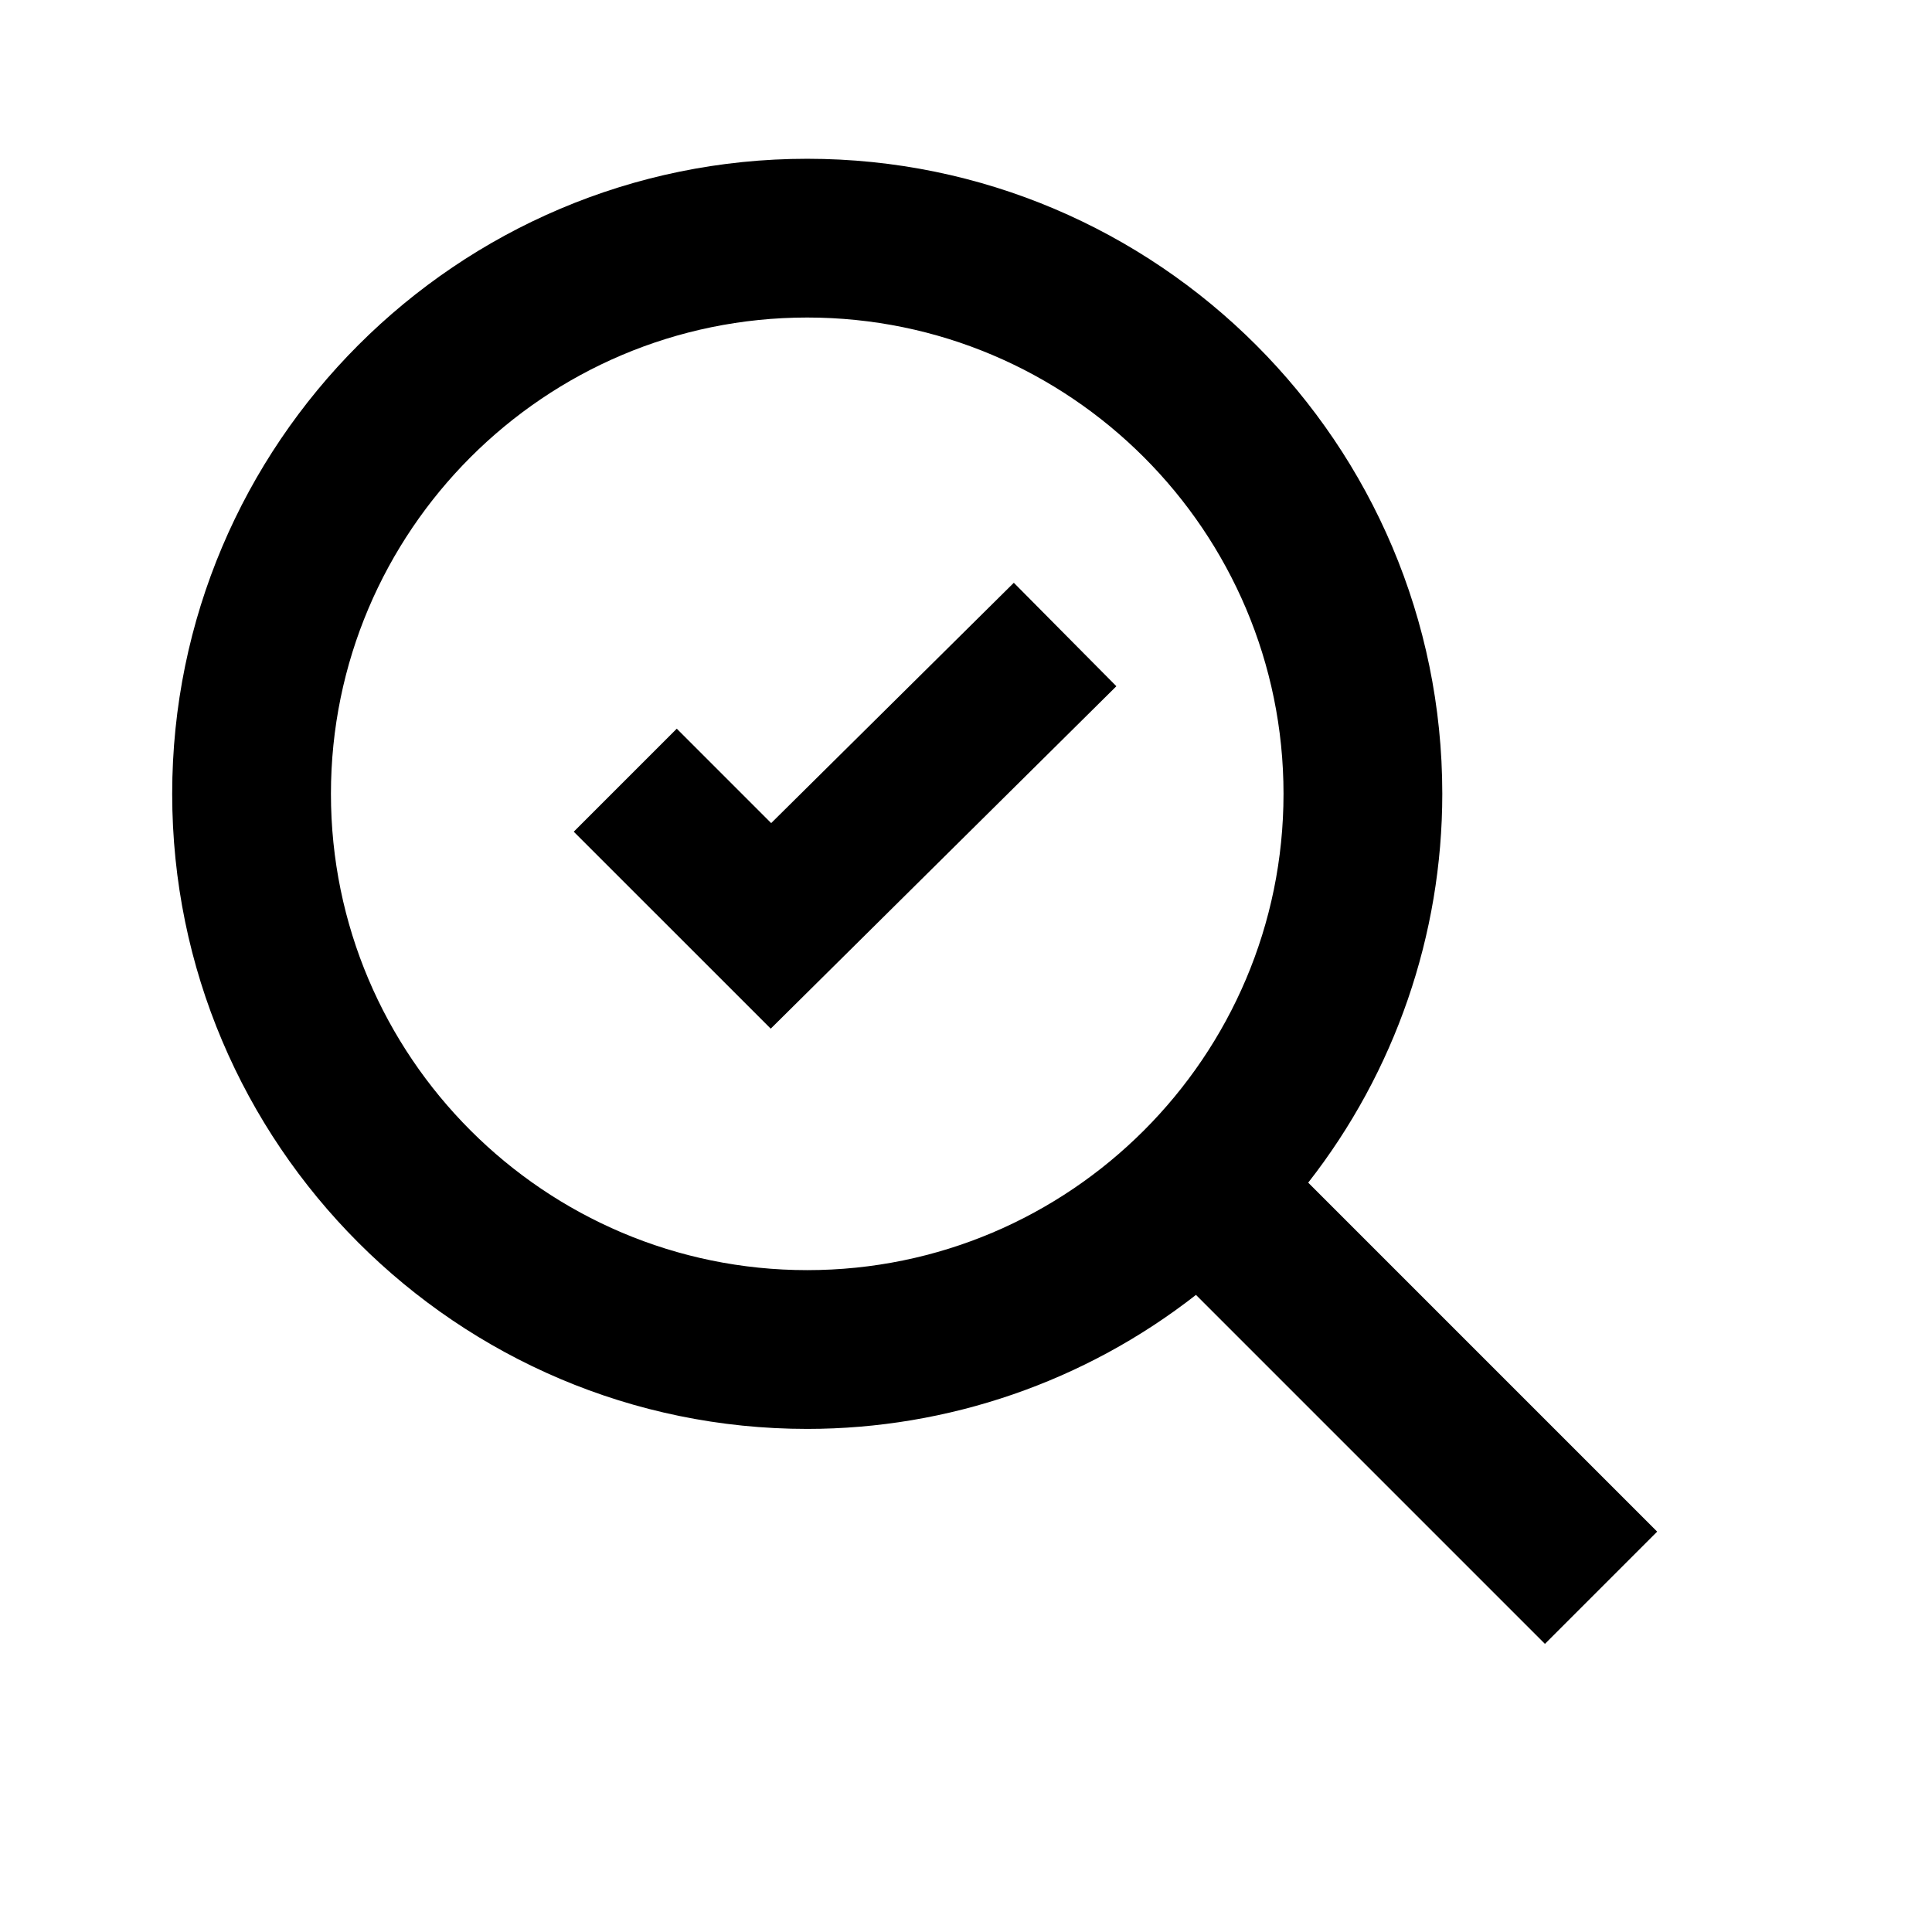
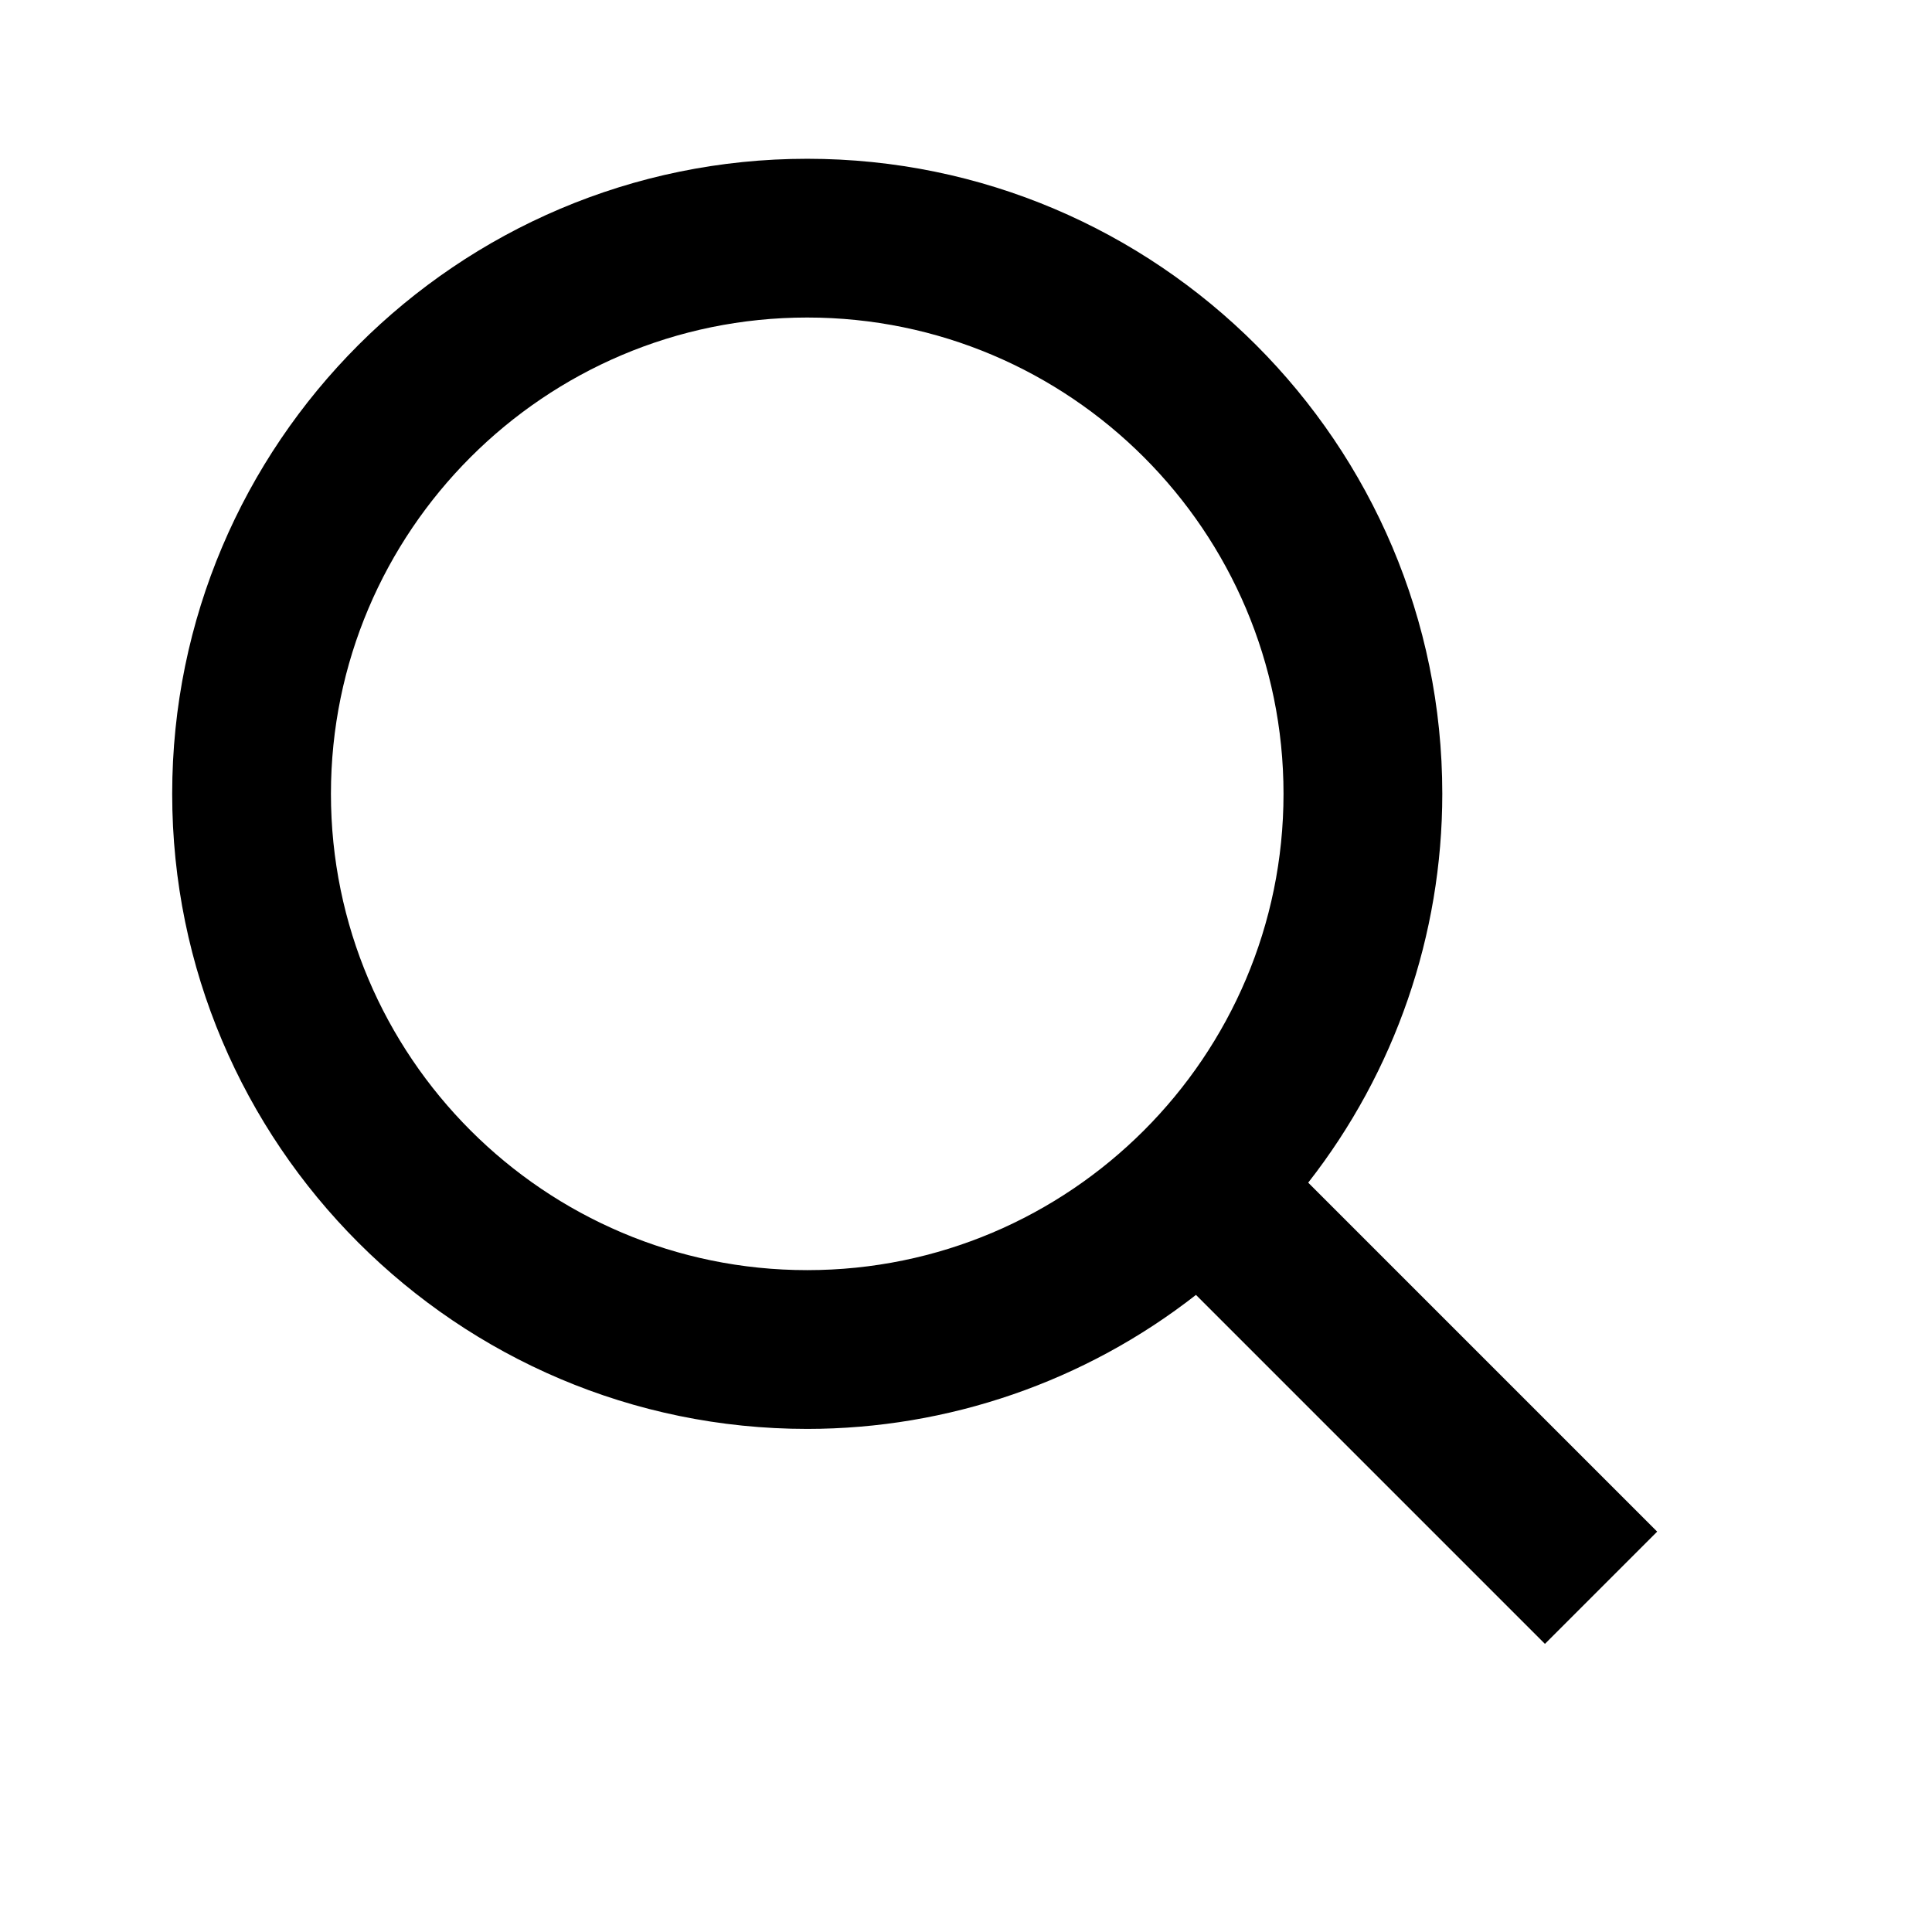
<svg xmlns="http://www.w3.org/2000/svg" width="72" height="71" viewBox="0 0 72 71" fill="none">
  <path d="M30.083 53.25C35.334 53.249 40.434 51.491 44.57 48.256L57.575 61.261L61.758 57.078L48.753 44.073C51.99 39.937 53.749 34.836 53.75 29.583C53.75 16.534 43.133 5.917 30.083 5.917C17.034 5.917 6.417 16.534 6.417 29.583C6.417 42.633 17.034 53.25 30.083 53.25ZM30.083 11.833C39.872 11.833 47.833 19.794 47.833 29.583C47.833 39.372 39.872 47.333 30.083 47.333C20.294 47.333 12.333 39.372 12.333 29.583C12.333 19.794 20.294 11.833 30.083 11.833Z" fill="black" />
-   <path d="M41.604 25.573L37.782 21.718L28.739 30.674L25.221 27.155L21.382 30.994L28.723 38.334L41.604 25.573Z" fill="black" />
</svg>